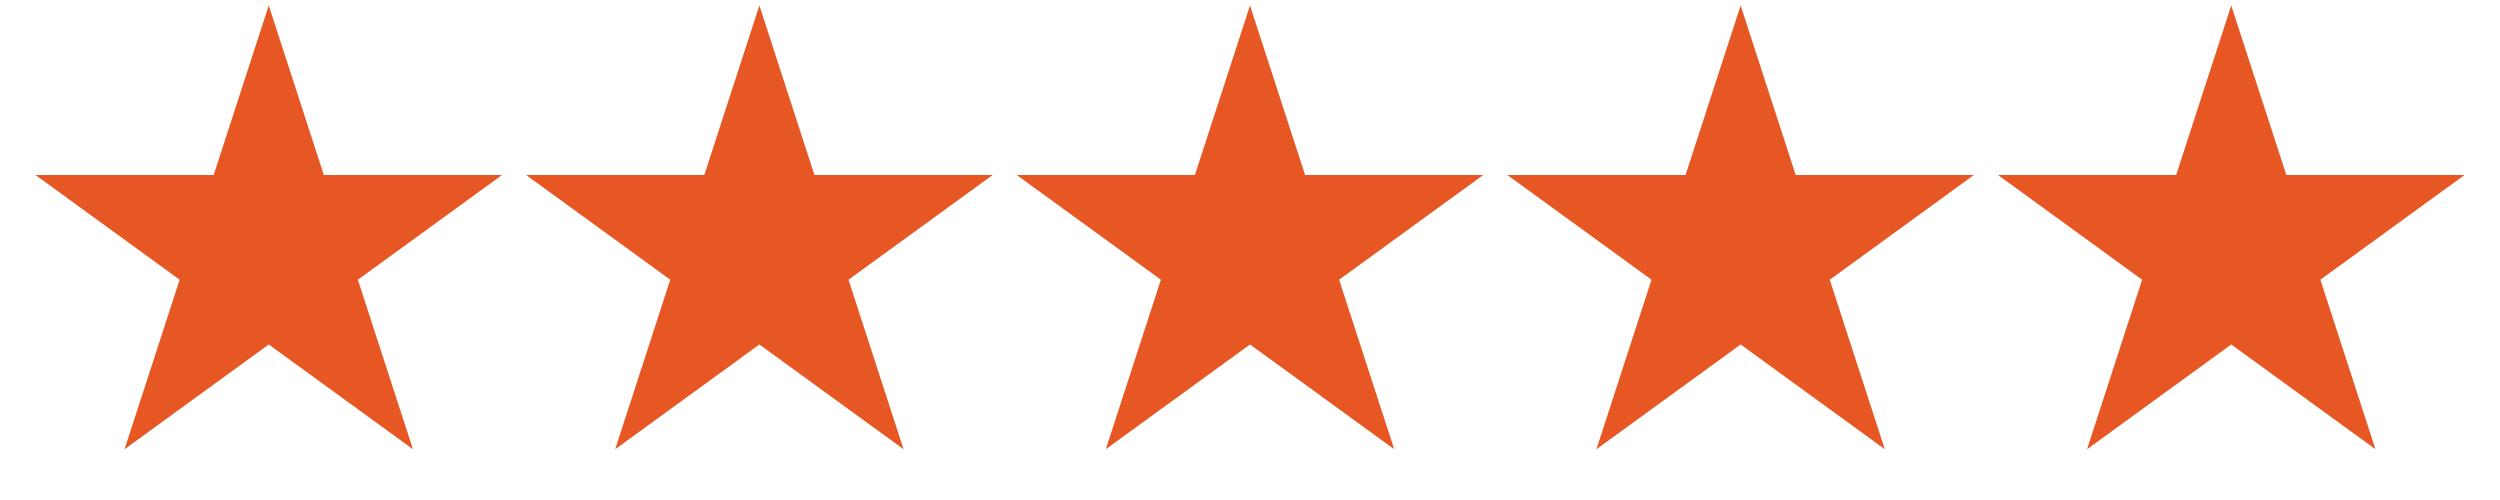
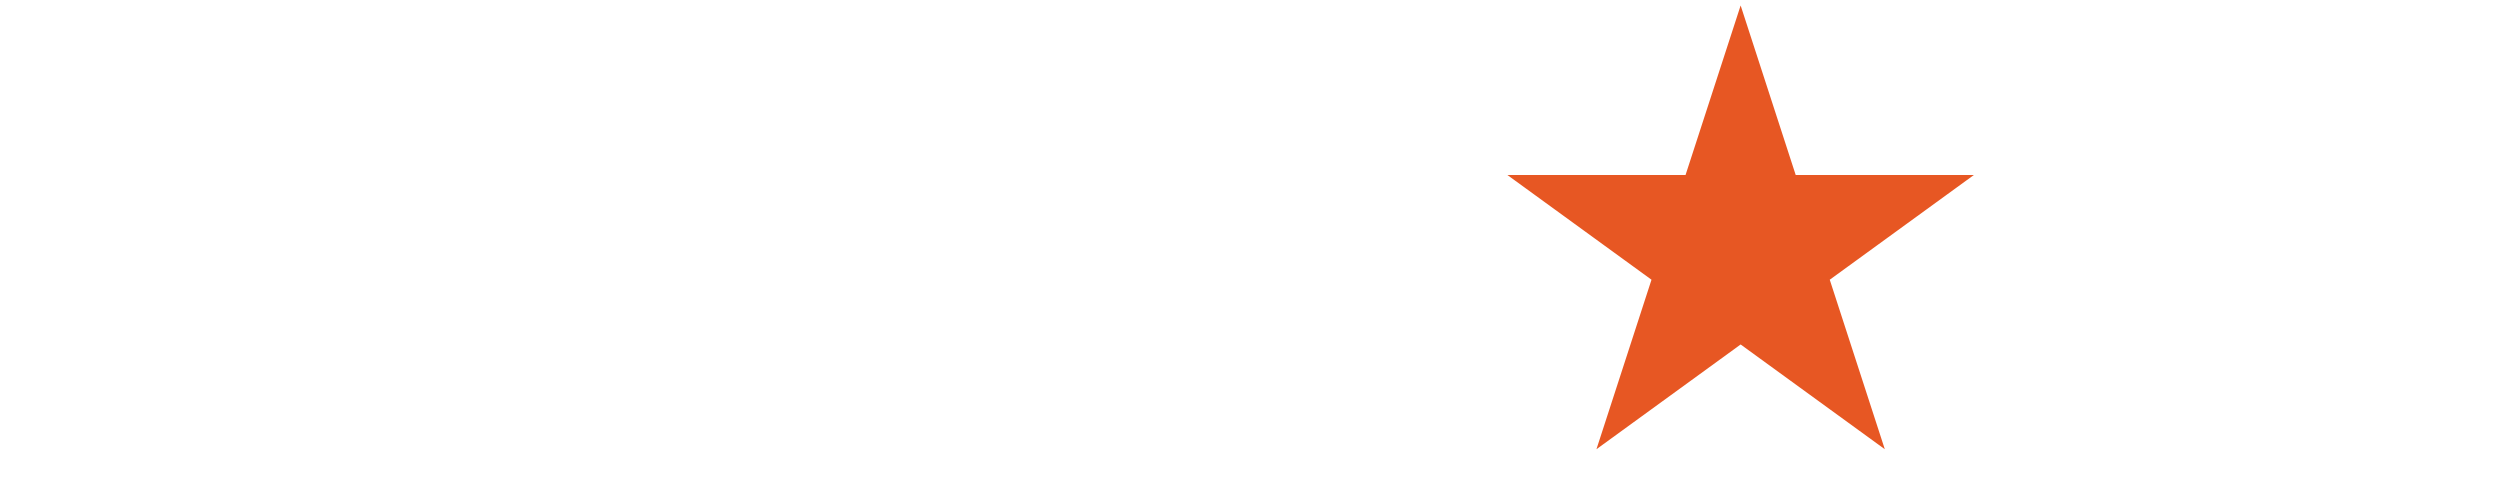
<svg xmlns="http://www.w3.org/2000/svg" fill="none" viewBox="0 0 90 18" height="18" width="90">
-   <path fill="#E75723" d="M9.675 0.197L11.658 6.299H18.074L12.883 10.07L14.866 16.172L9.675 12.401L4.484 16.172L6.467 10.07L1.276 6.299H7.692L9.675 0.197Z" />
-   <path fill="#E75723" d="M27.338 0.197L29.32 6.299H35.737L30.546 10.07L32.528 16.172L27.338 12.401L22.147 16.172L24.129 10.07L18.939 6.299H25.355L27.338 0.197Z" />
-   <path fill="#E75723" d="M45 0.197L46.983 6.299H53.399L48.208 10.07L50.191 16.172L45 12.401L39.809 16.172L41.792 10.07L36.601 6.299H43.017L45 0.197Z" />
  <path fill="#E75723" d="M62.663 0.197L64.645 6.299H71.061L65.871 10.07L67.853 16.172L62.663 12.401L57.472 16.172L59.454 10.07L54.264 6.299H60.68L62.663 0.197Z" />
-   <path fill="#E75723" d="M80.325 0.197L82.308 6.299H88.724L83.533 10.07L85.516 16.172L80.325 12.401L75.134 16.172L77.117 10.07L71.926 6.299H78.342L80.325 0.197Z" />
</svg>